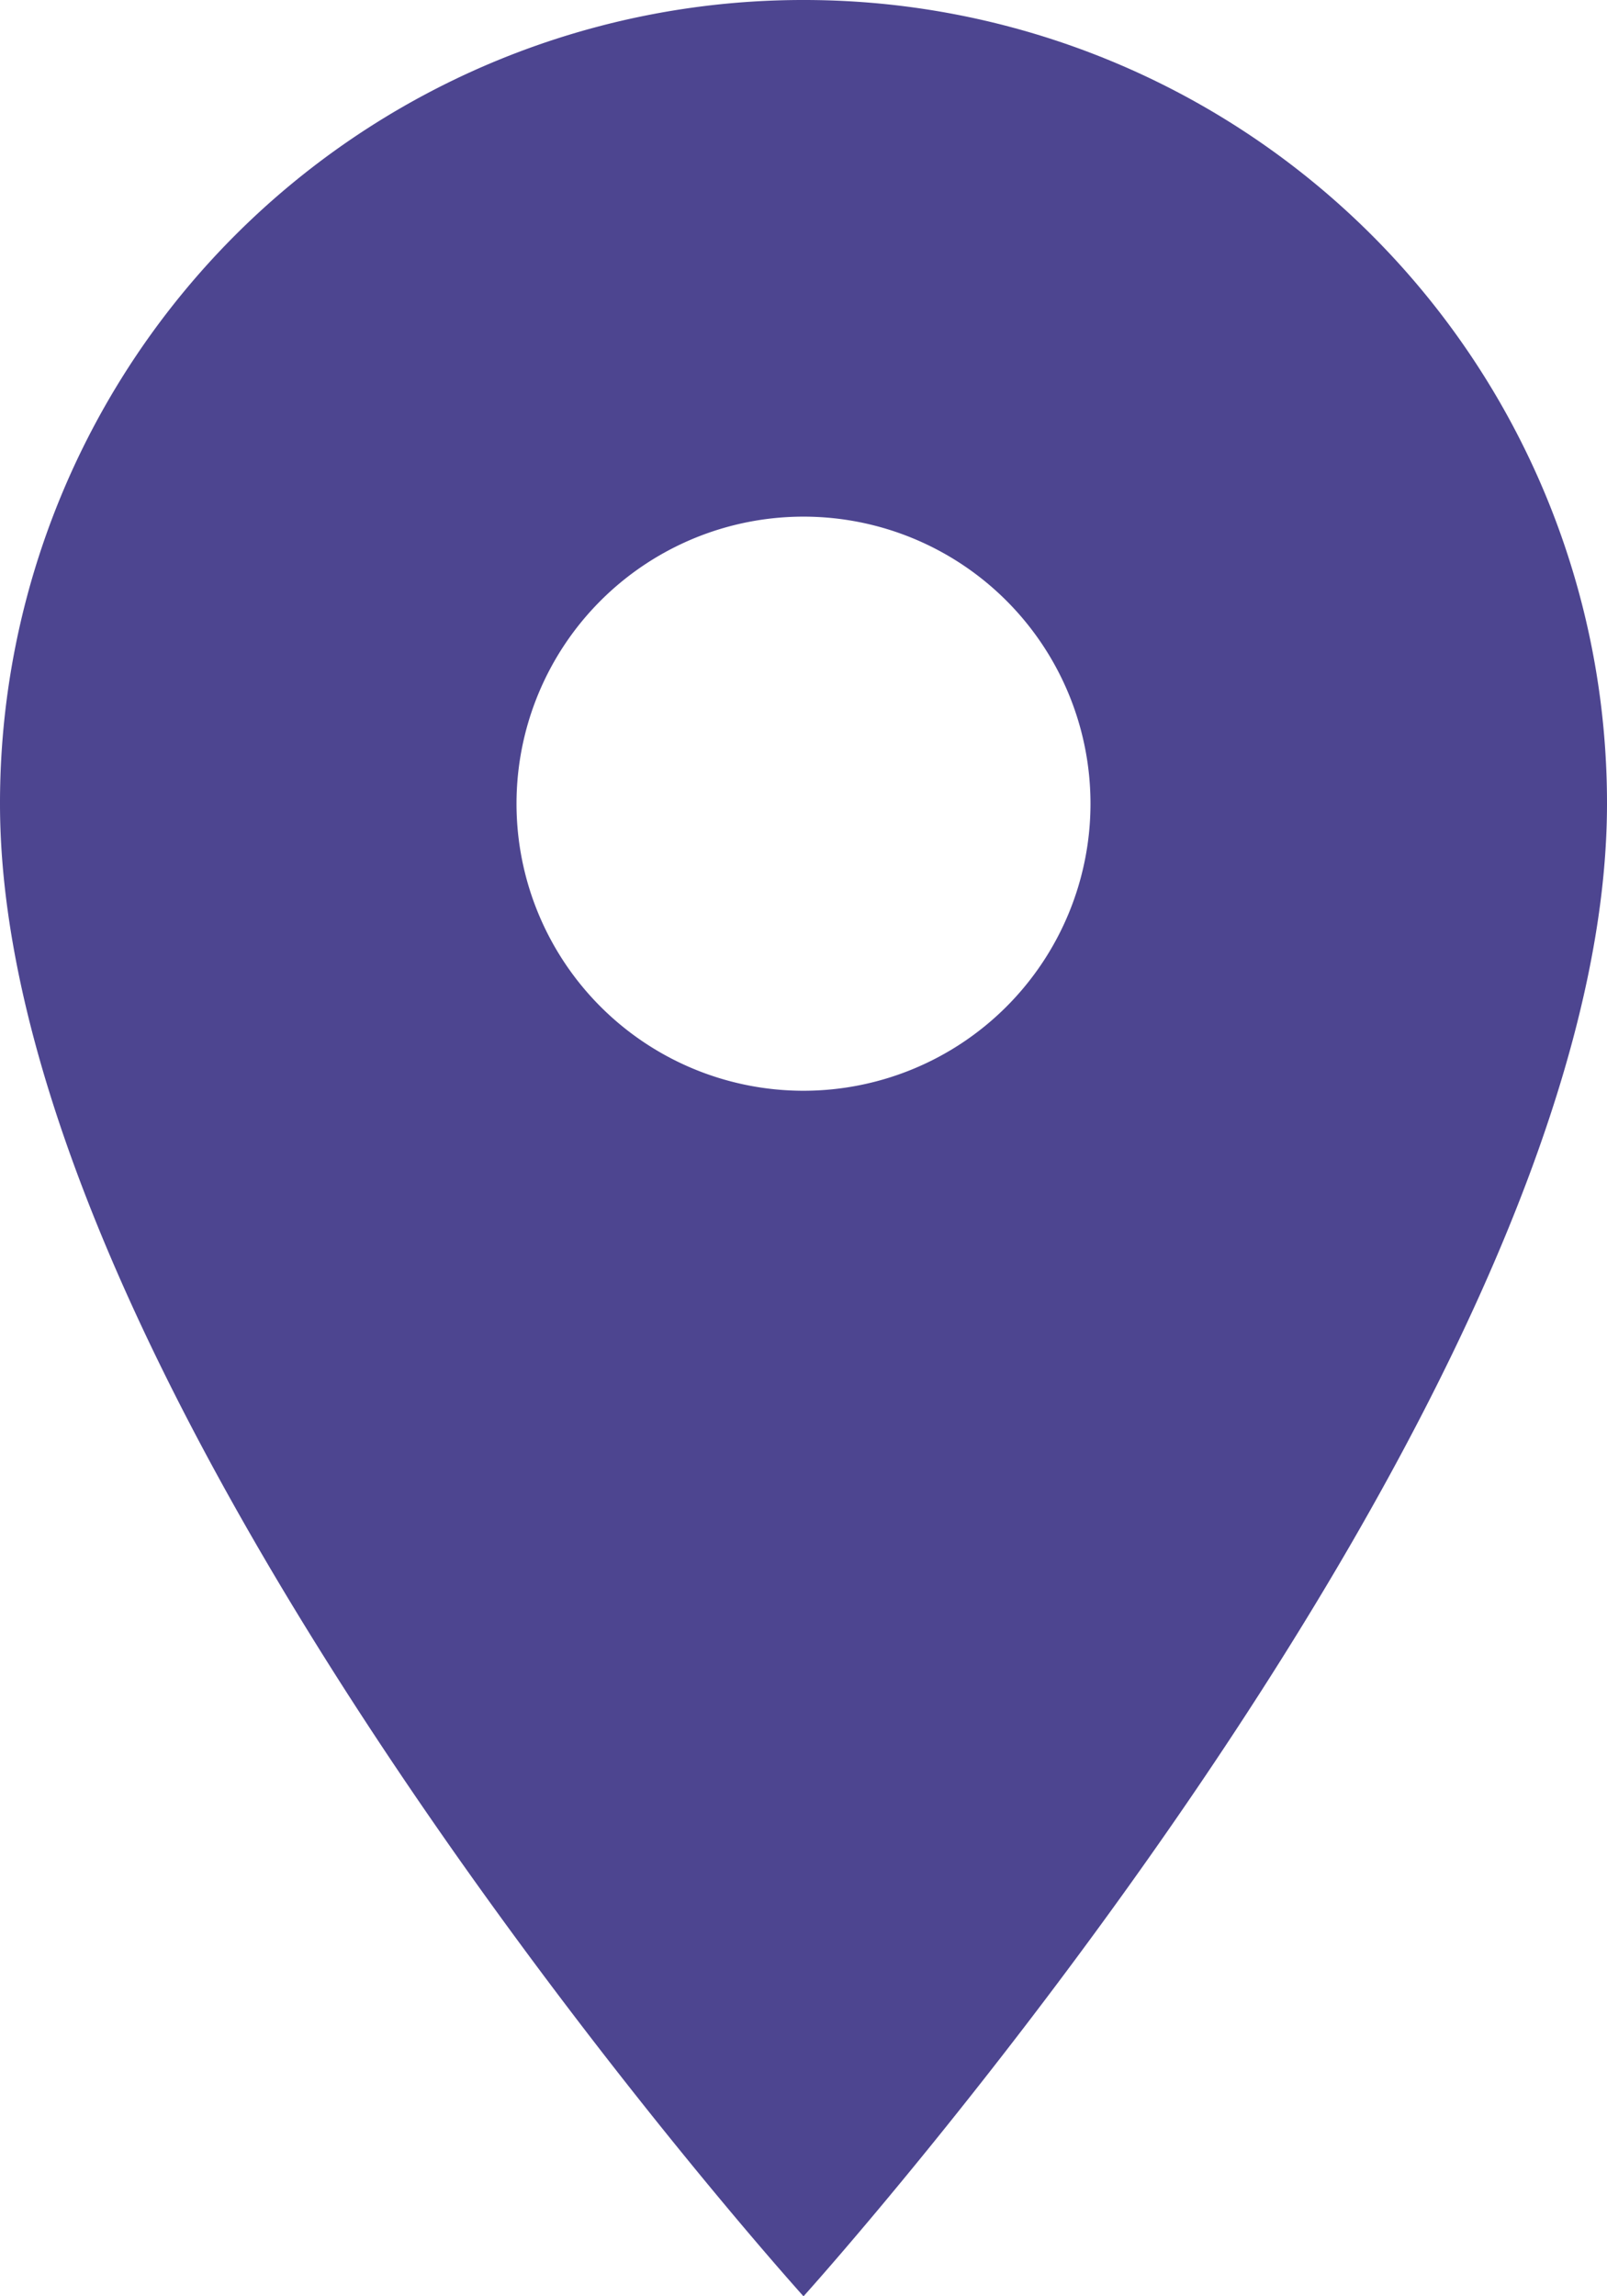
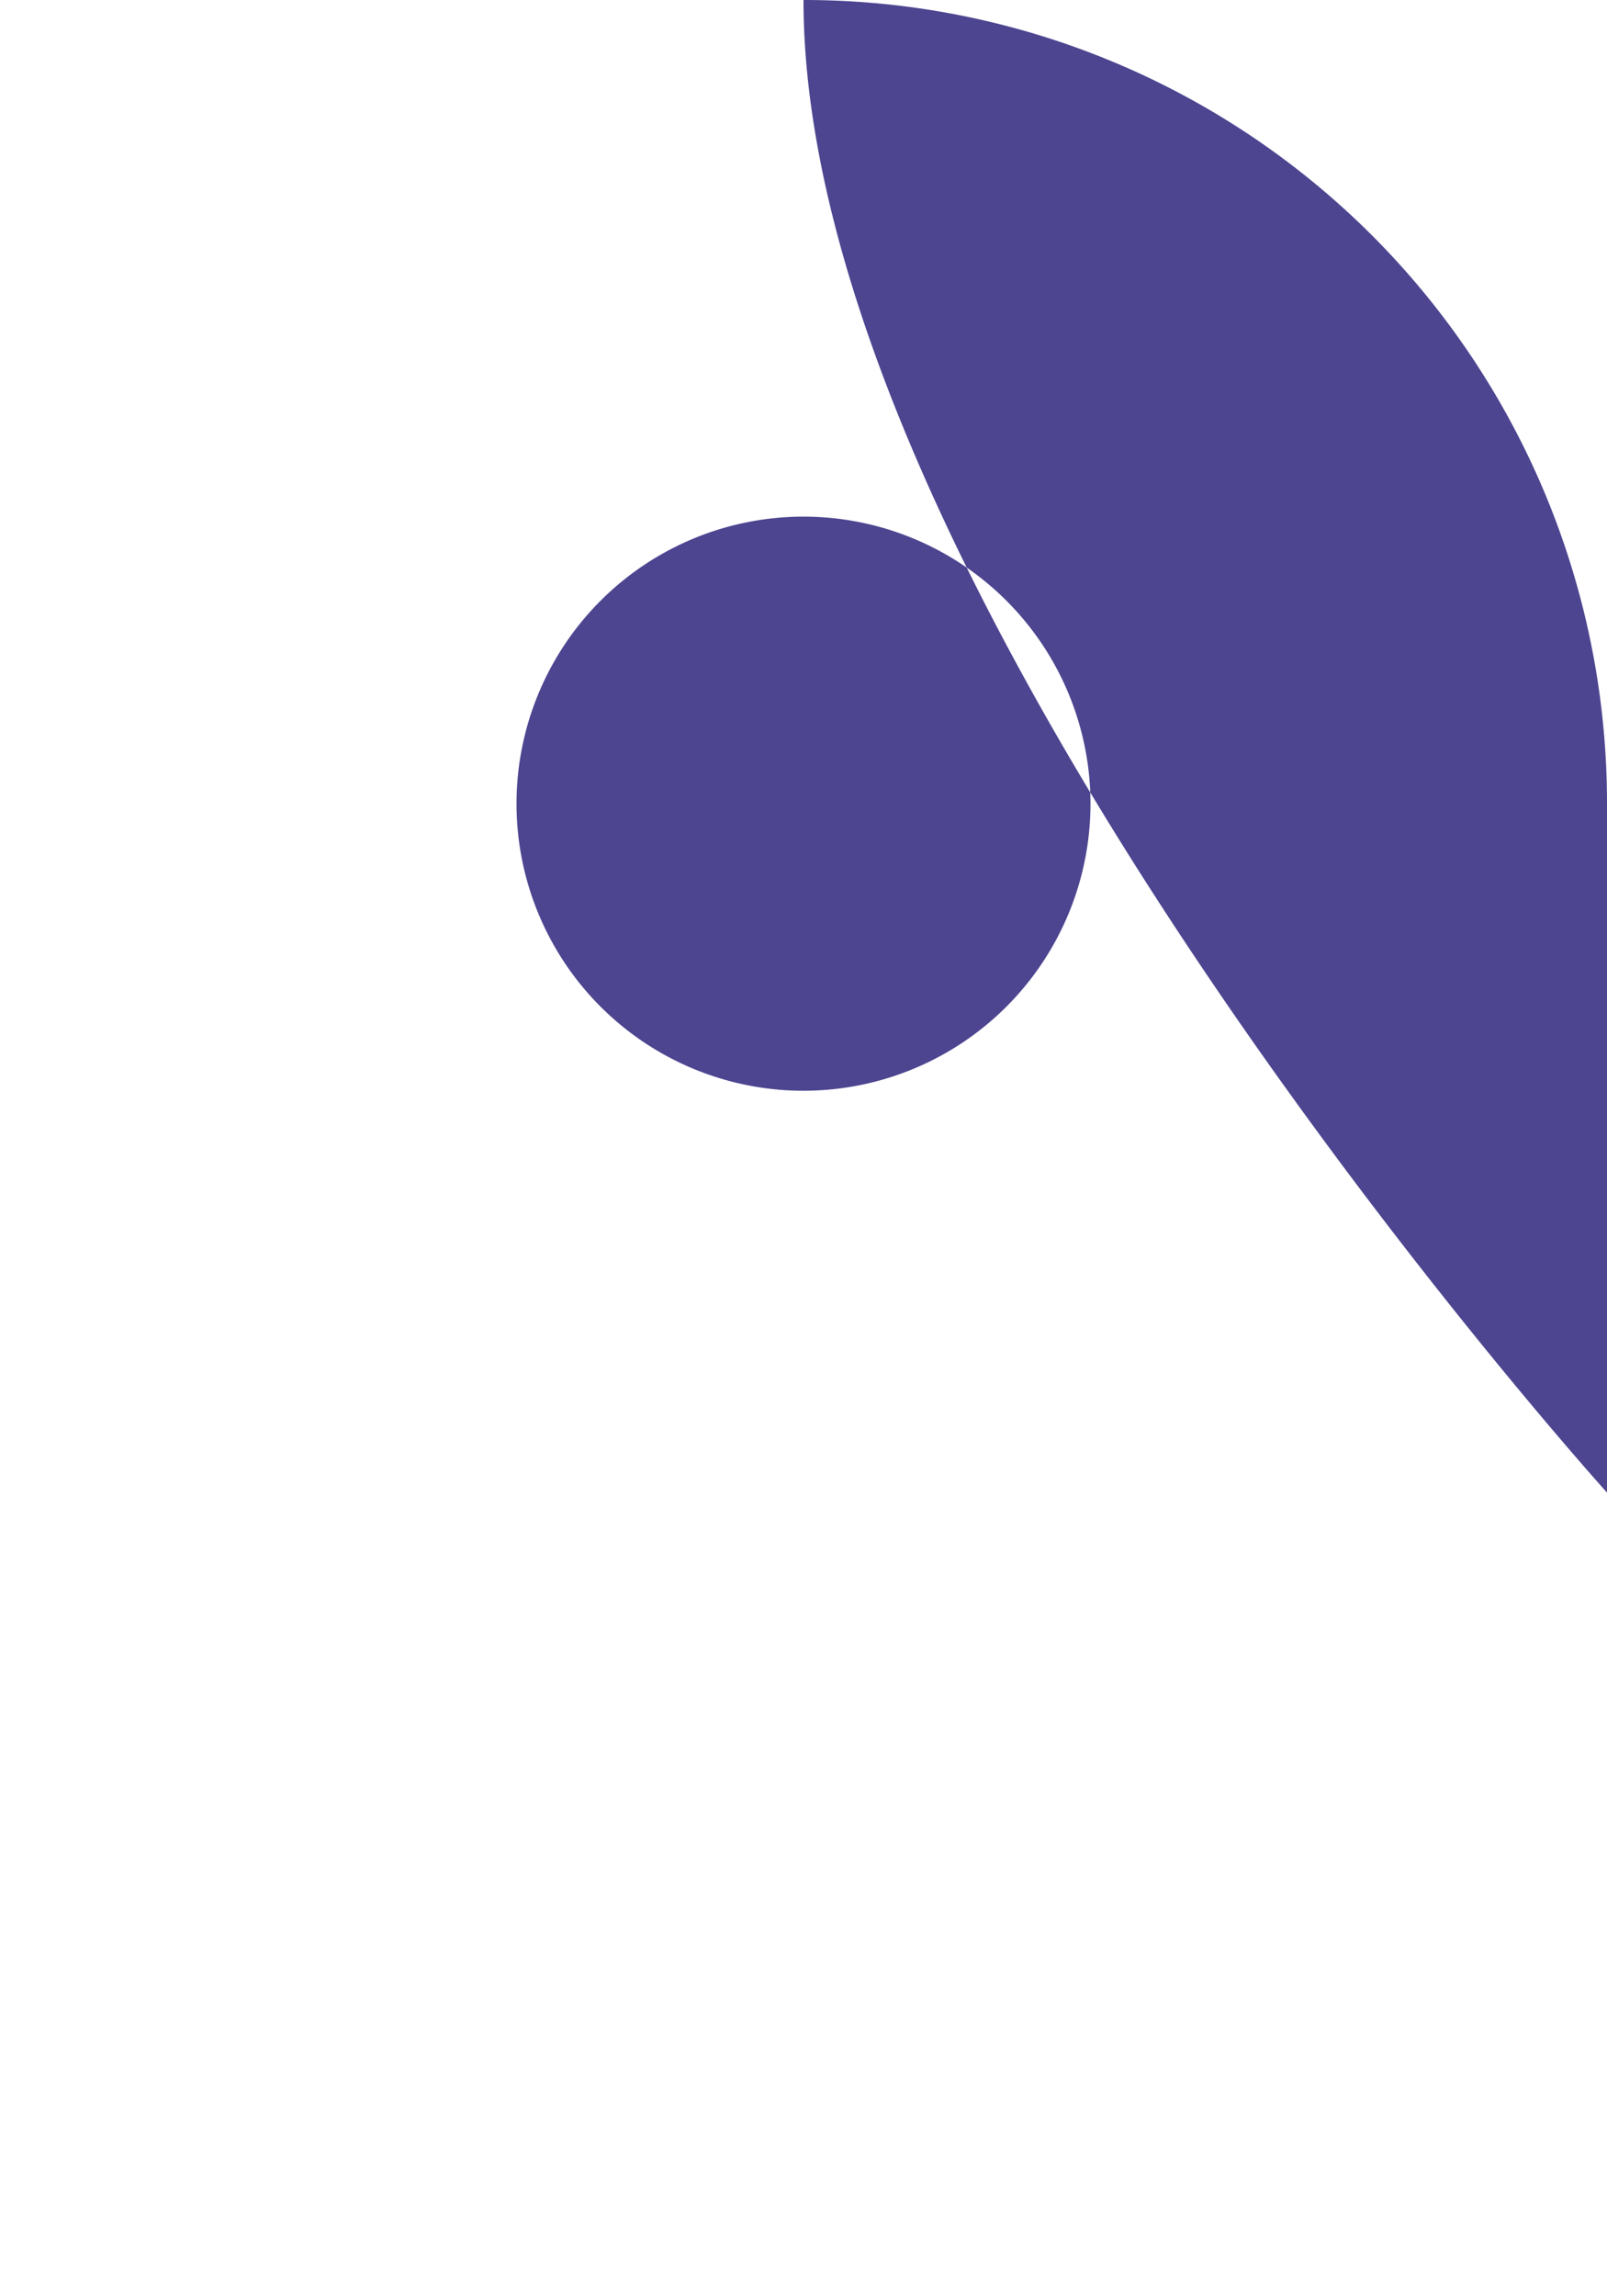
<svg xmlns="http://www.w3.org/2000/svg" width="29.056" height="41.508" viewBox="0 0 29.056 41.508">
-   <path id="Icon_material-location-on" data-name="Icon material-location-on" d="M22.028,3A14.517,14.517,0,0,0,7.5,17.528c0,10.9,14.528,26.981,14.528,26.981S36.556,28.424,36.556,17.528A14.517,14.517,0,0,0,22.028,3Zm0,19.717a5.189,5.189,0,1,1,5.189-5.189A5.19,5.19,0,0,1,22.028,22.717Z" transform="translate(-7.5 -3)" fill="#4d4590" />
+   <path id="Icon_material-location-on" data-name="Icon material-location-on" d="M22.028,3c0,10.9,14.528,26.981,14.528,26.981S36.556,28.424,36.556,17.528A14.517,14.517,0,0,0,22.028,3Zm0,19.717a5.189,5.189,0,1,1,5.189-5.189A5.19,5.19,0,0,1,22.028,22.717Z" transform="translate(-7.5 -3)" fill="#4d4590" />
</svg>